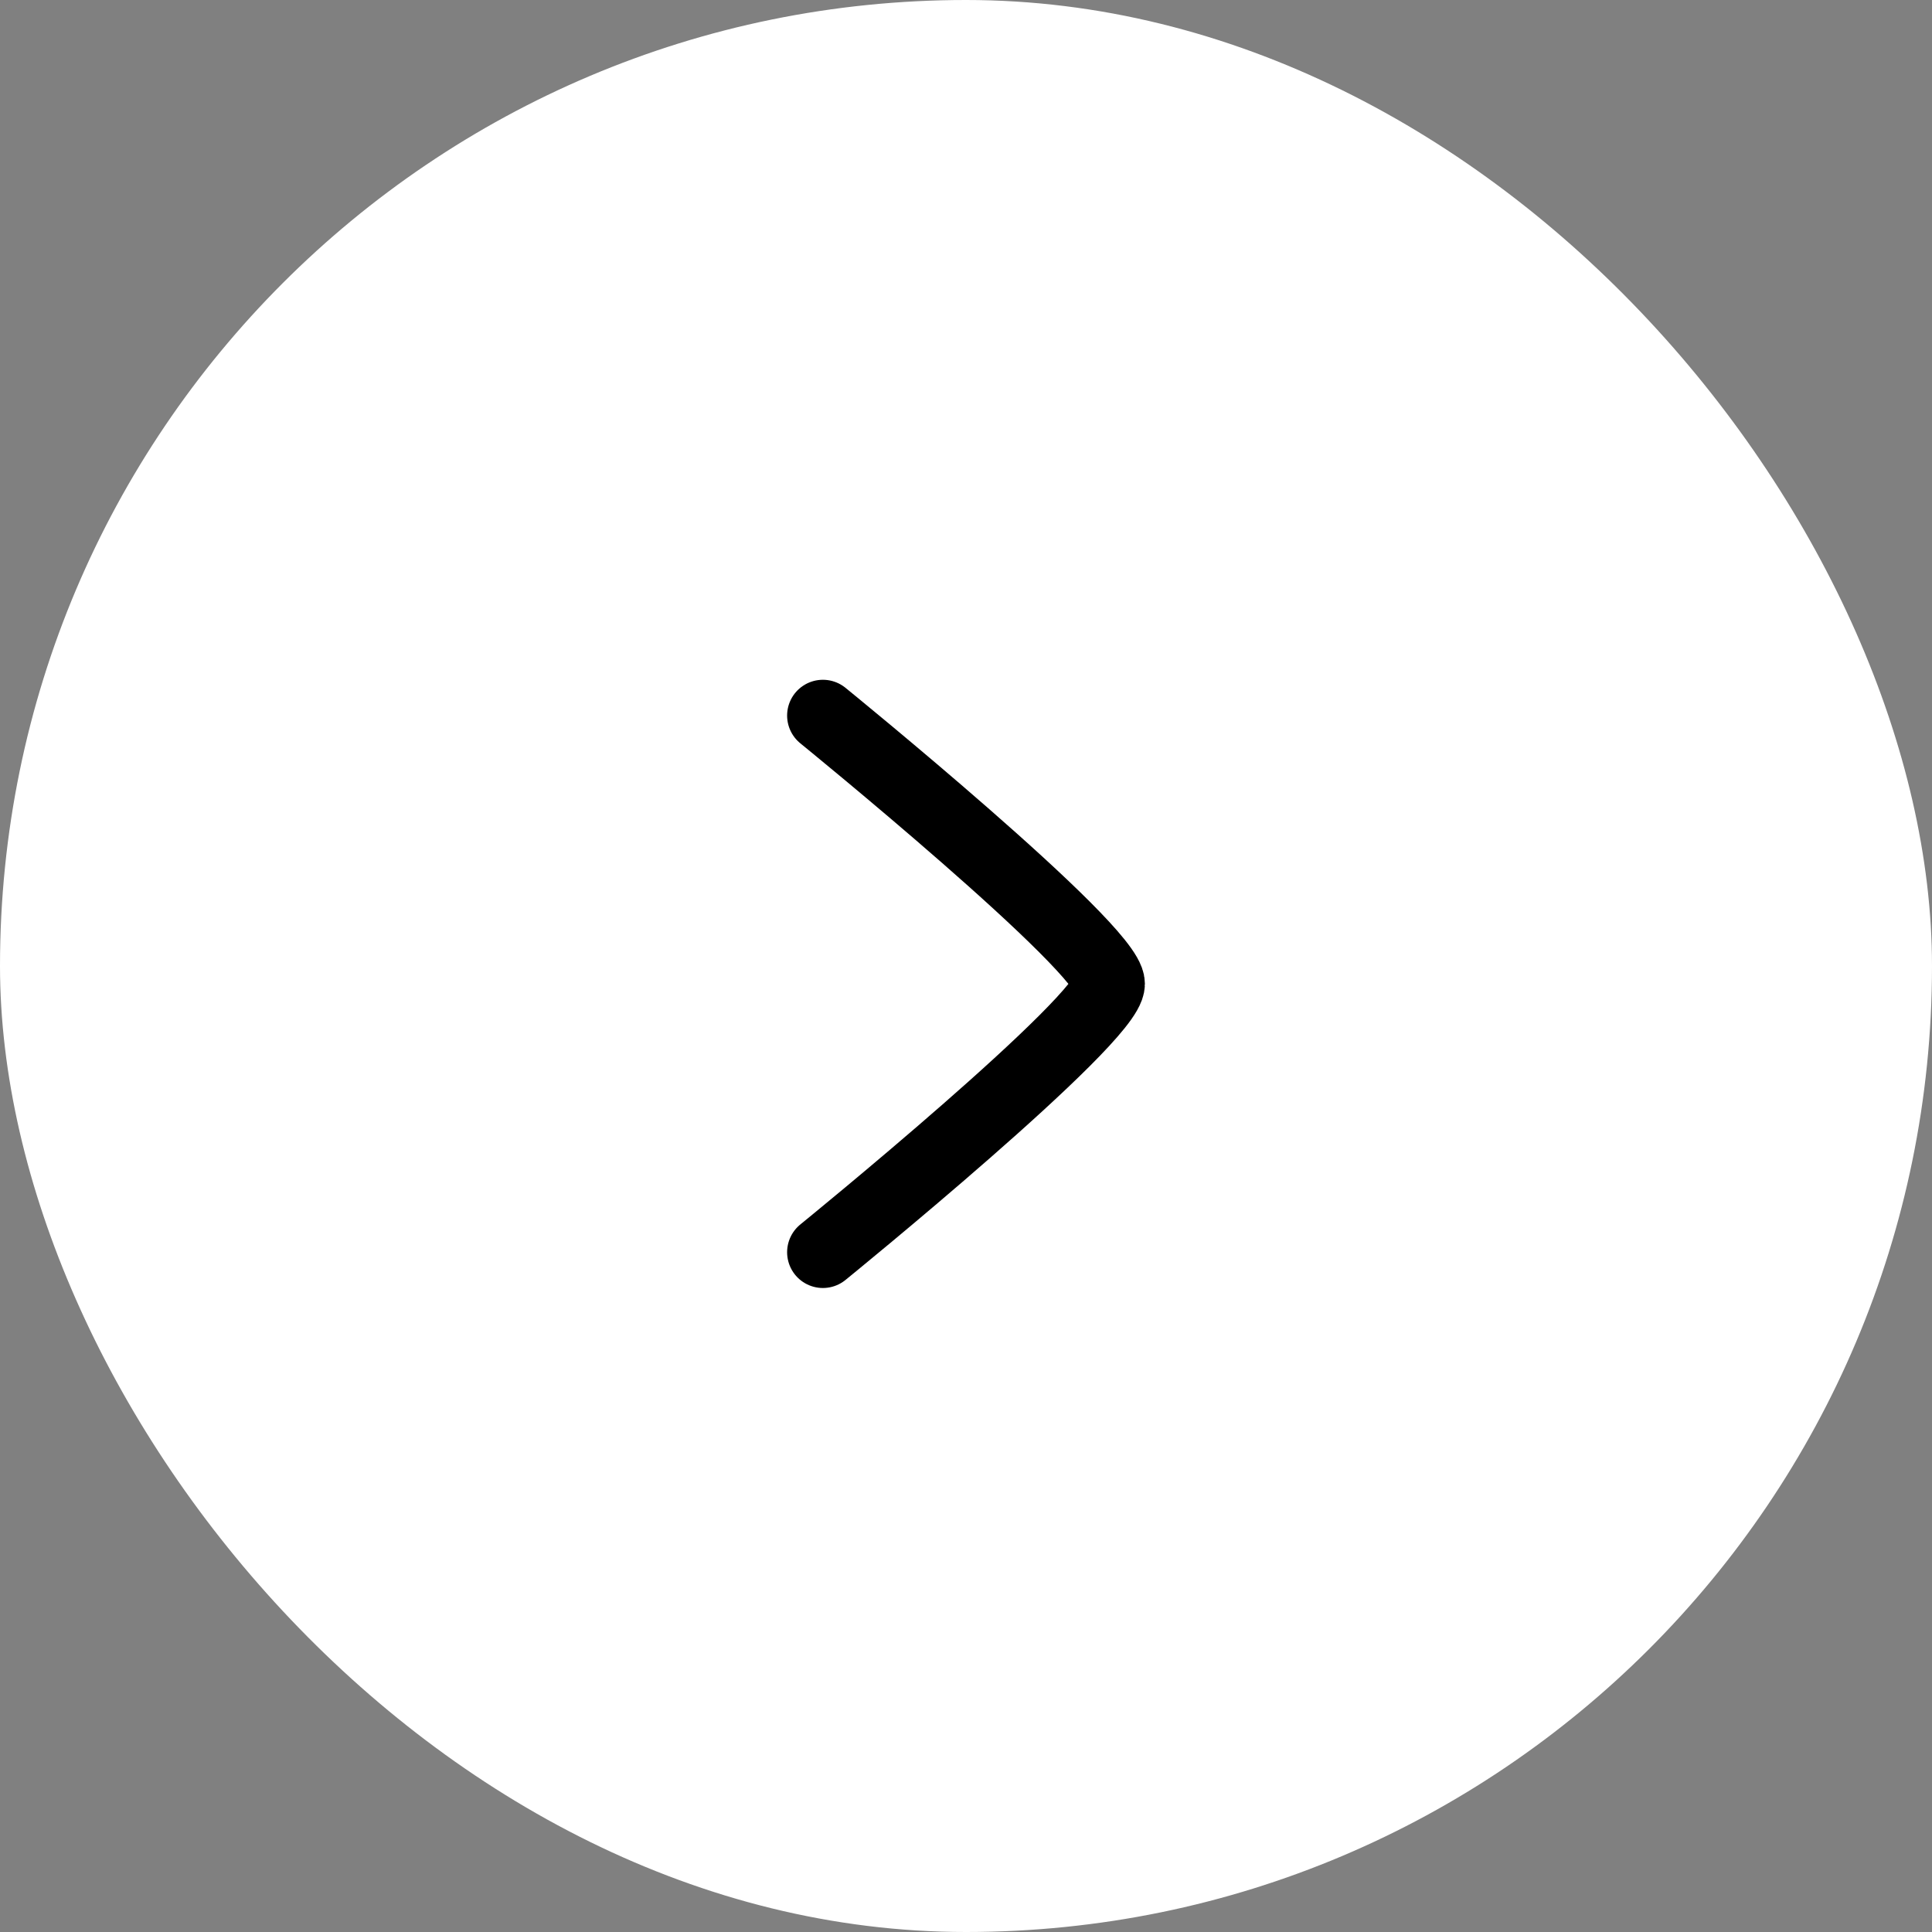
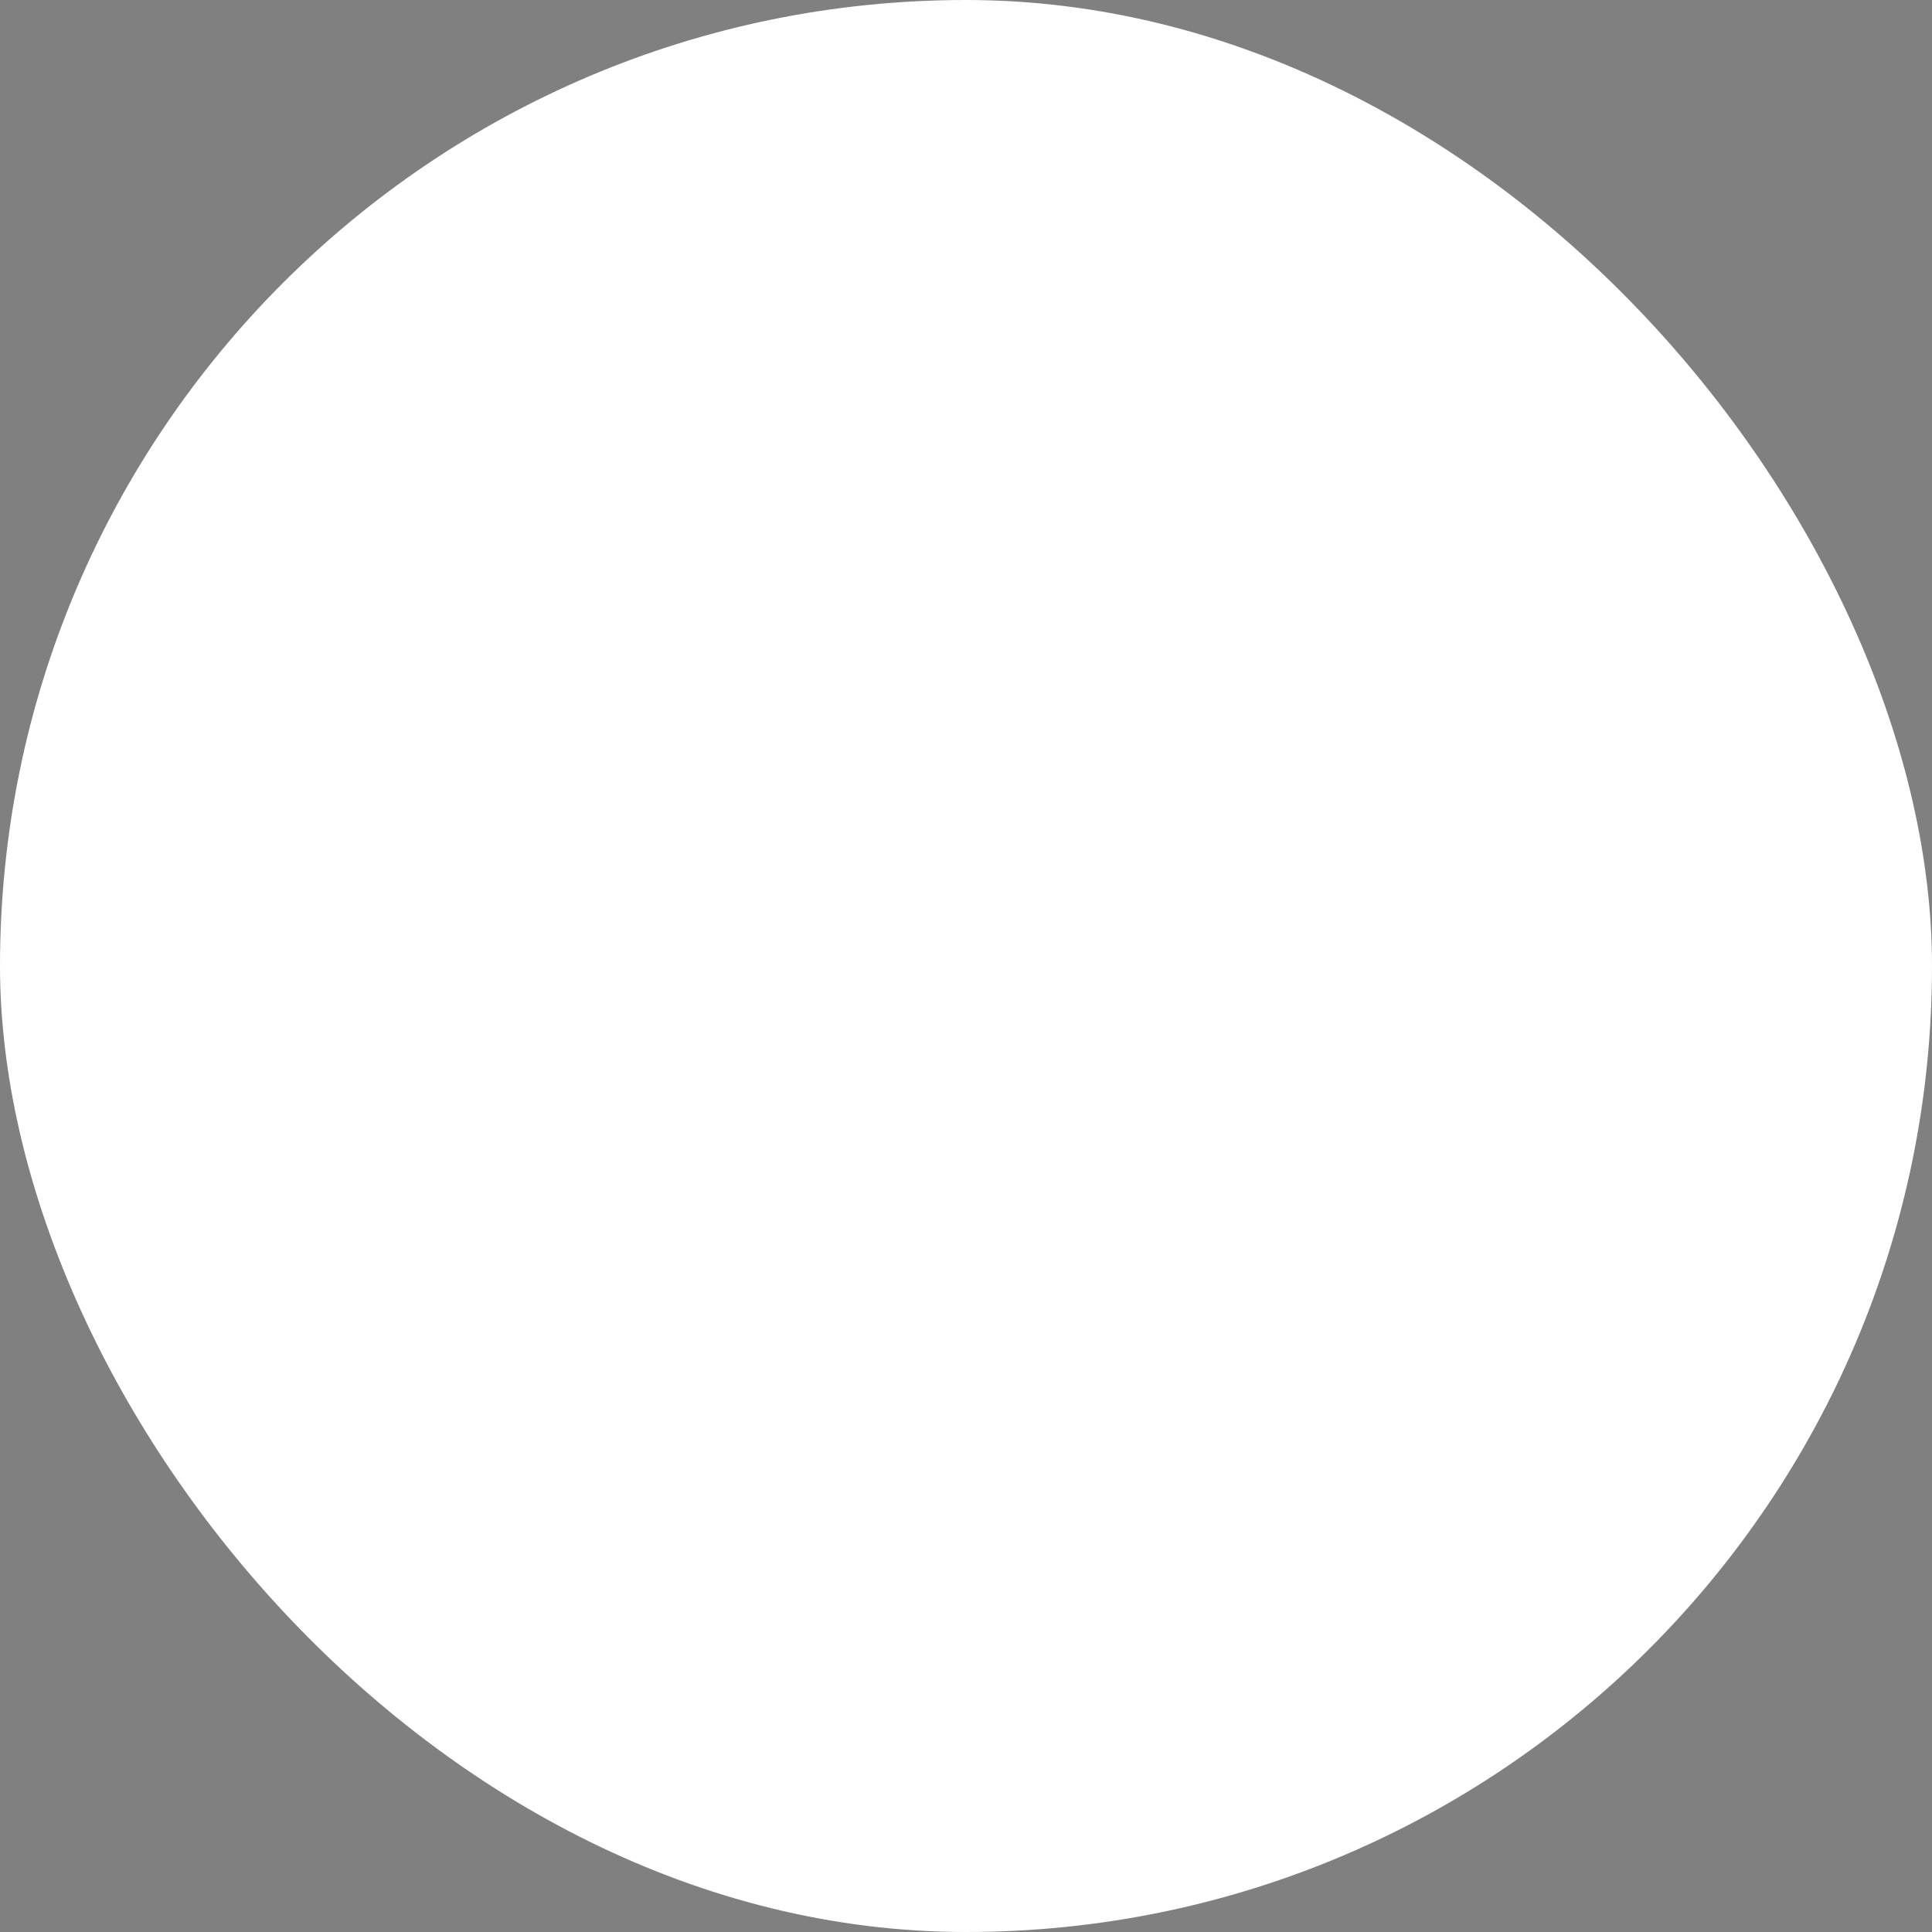
<svg xmlns="http://www.w3.org/2000/svg" width="54" height="54" viewBox="0 0 54 54" fill="none">
  <rect x="0" y="0" width="54" height="54" fill="#808080" stroke="none" />
  <rect width="54" height="54" rx="27" fill="white" />
-   <path d="M23 20C23 20 31 26.5 31 27.5C31 28.5 23 35 23 35" stroke="black" stroke-width="2" stroke-linecap="round" />
</svg>